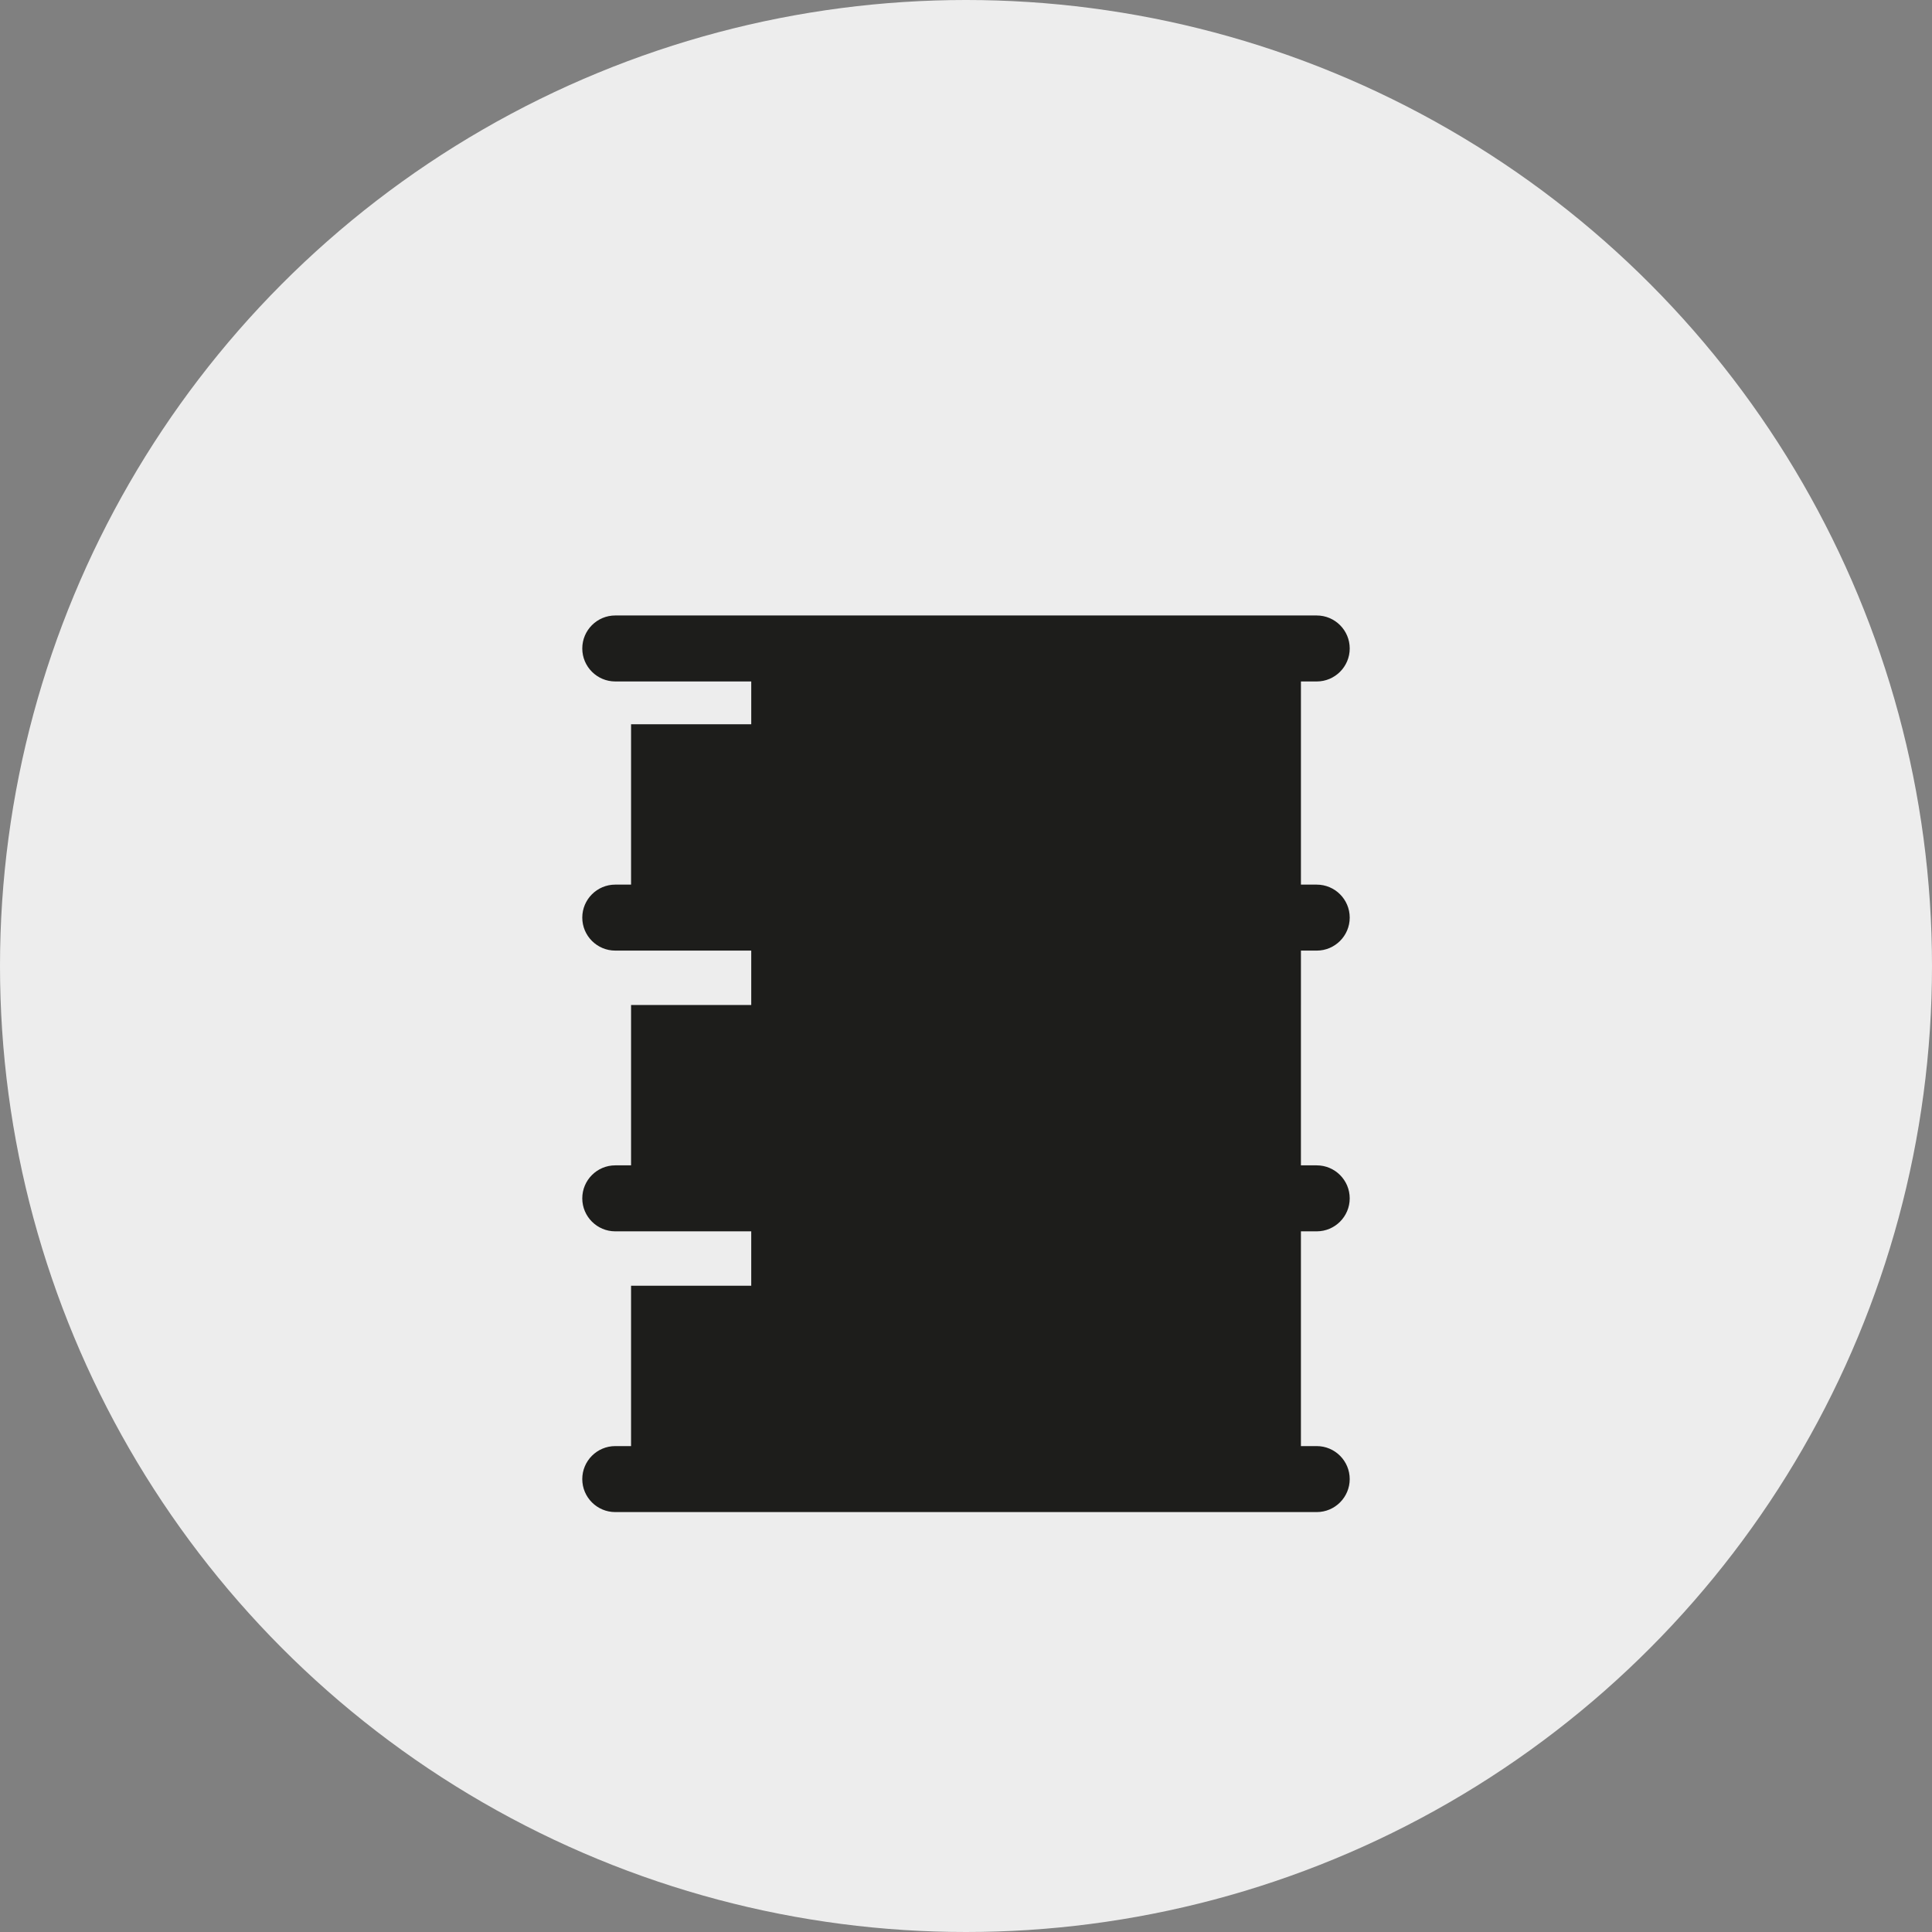
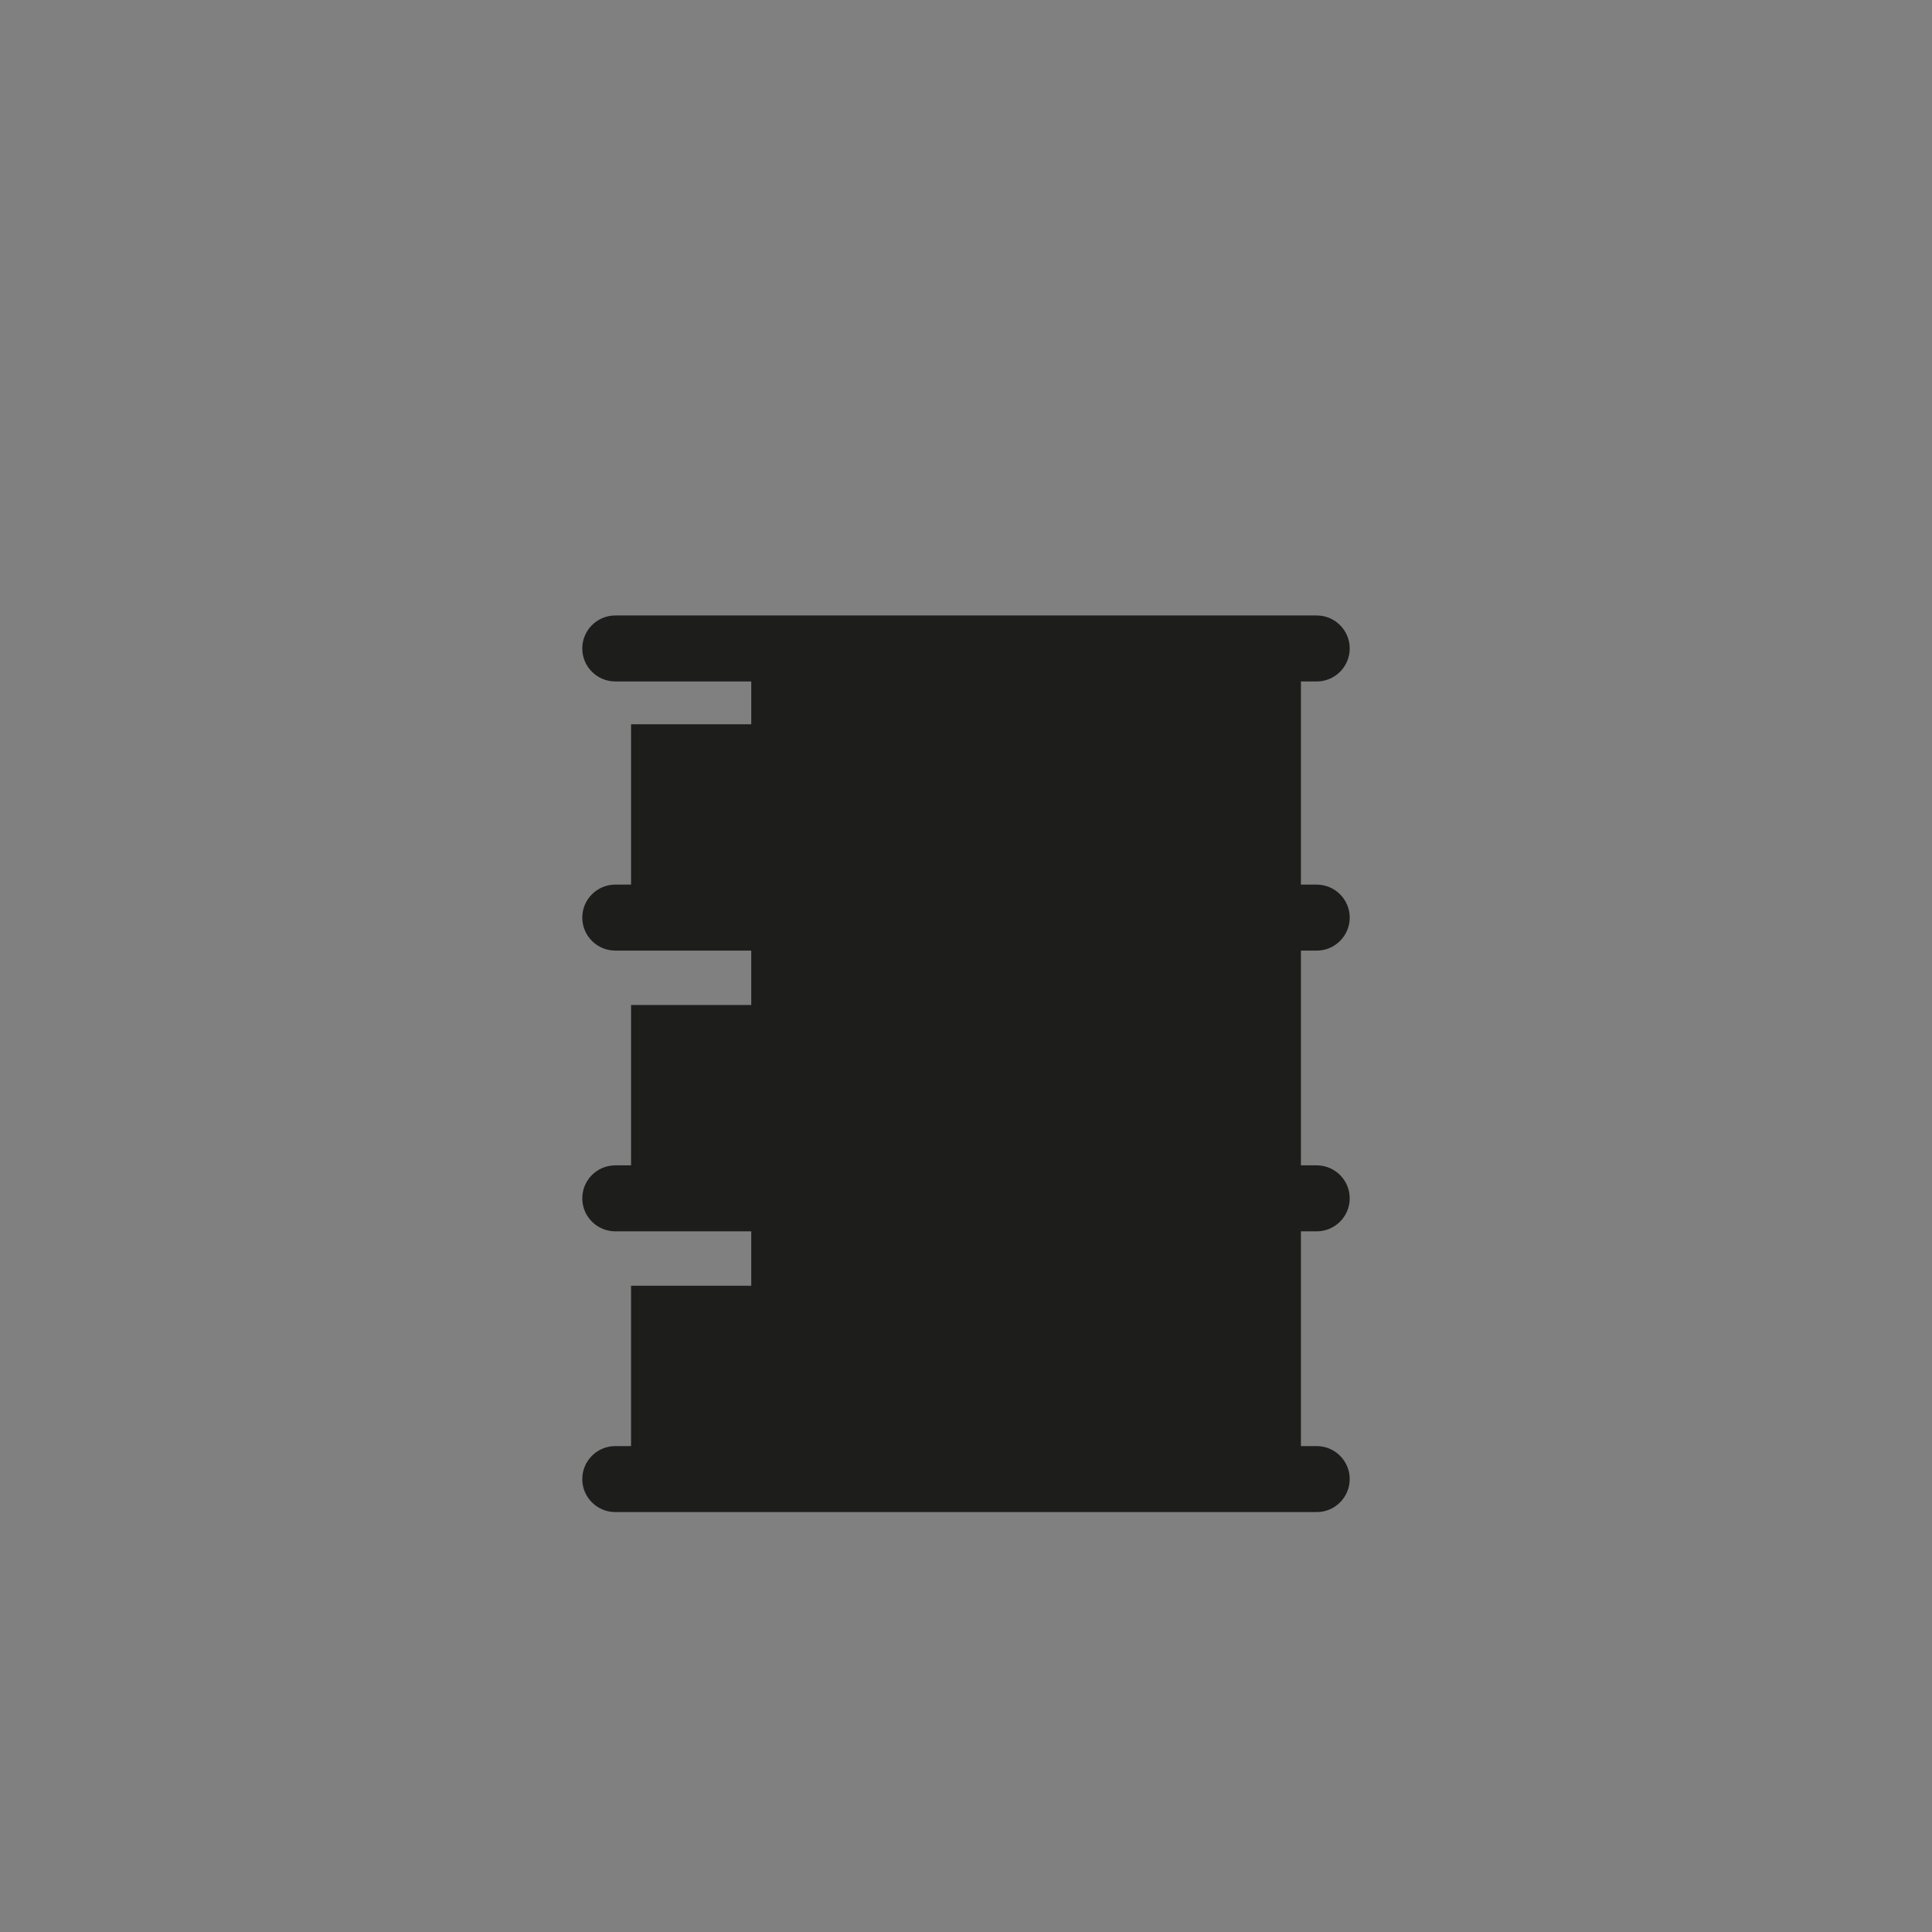
<svg xmlns="http://www.w3.org/2000/svg" id="Capa_2" viewBox="0 0 96.62 96.62">
  <rect x="0" y="0" width="96.62" height="96.62" fill="#808080" stroke="none" />
  <defs>
    <style>.cls-1{fill:#ededed;}.cls-2{fill:#1d1d1b;}</style>
  </defs>
  <g id="Layer_1">
    <g>
-       <circle class="cls-1" cx="48.31" cy="48.31" r="48.31" />
      <path class="cls-2" d="M65.06,50.26v-2.72h.79c.91,0,1.65-.74,1.65-1.65s-.74-1.65-1.65-1.65h-.79v-10.16h.79c.91,0,1.65-.74,1.65-1.65s-.74-1.65-1.65-1.65H30.77c-.91,0-1.65,.74-1.65,1.65s.74,1.65,1.65,1.65h6.8v2.14h-6.01v8.02h-.79c-.91,0-1.65,.74-1.65,1.65s.74,1.65,1.65,1.65h6.8v2.72h-6.01v8.02h-.79c-.91,0-1.65,.74-1.65,1.65s.74,1.65,1.65,1.65h6.8v2.72h-6.01v8.02h-.79c-.91,0-1.65,.74-1.65,1.65s.74,1.65,1.65,1.65h35.08c.91,0,1.65-.74,1.65-1.65s-.74-1.65-1.65-1.65h-.79v-10.74h.79c.91,0,1.65-.74,1.65-1.65s-.74-1.65-1.65-1.65h-.79v-8.02Z" />
    </g>
  </g>
</svg>